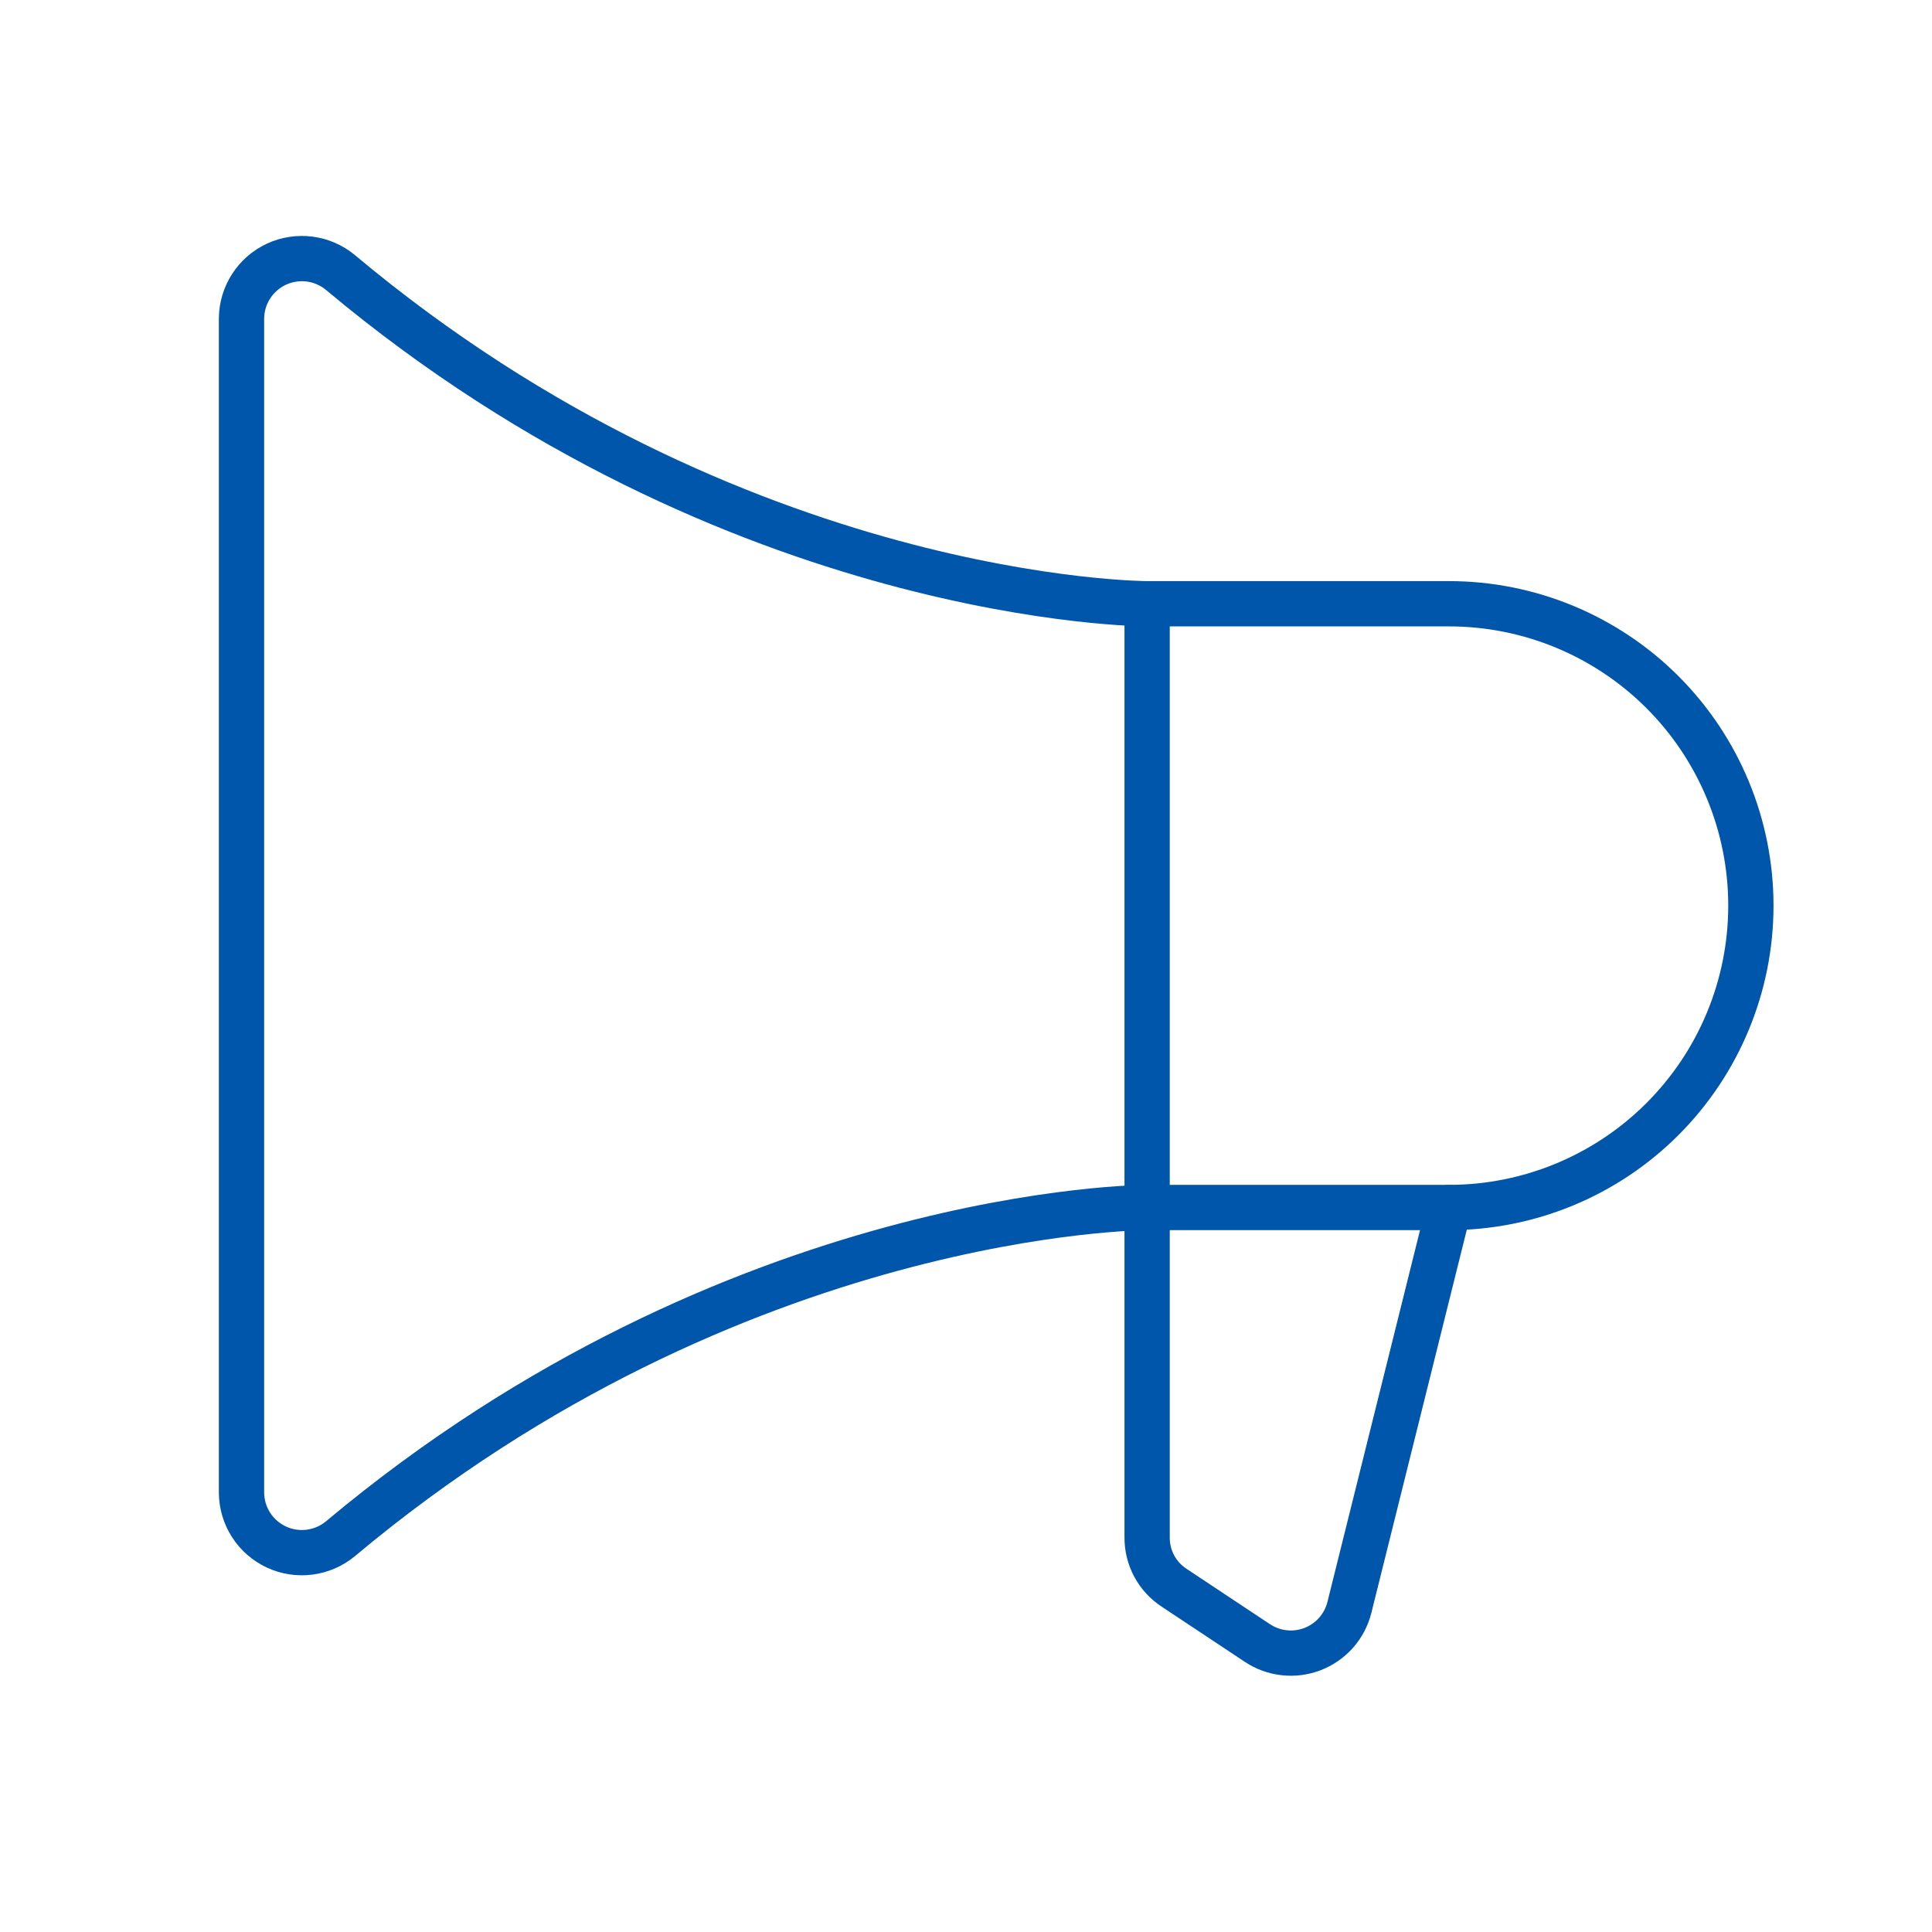
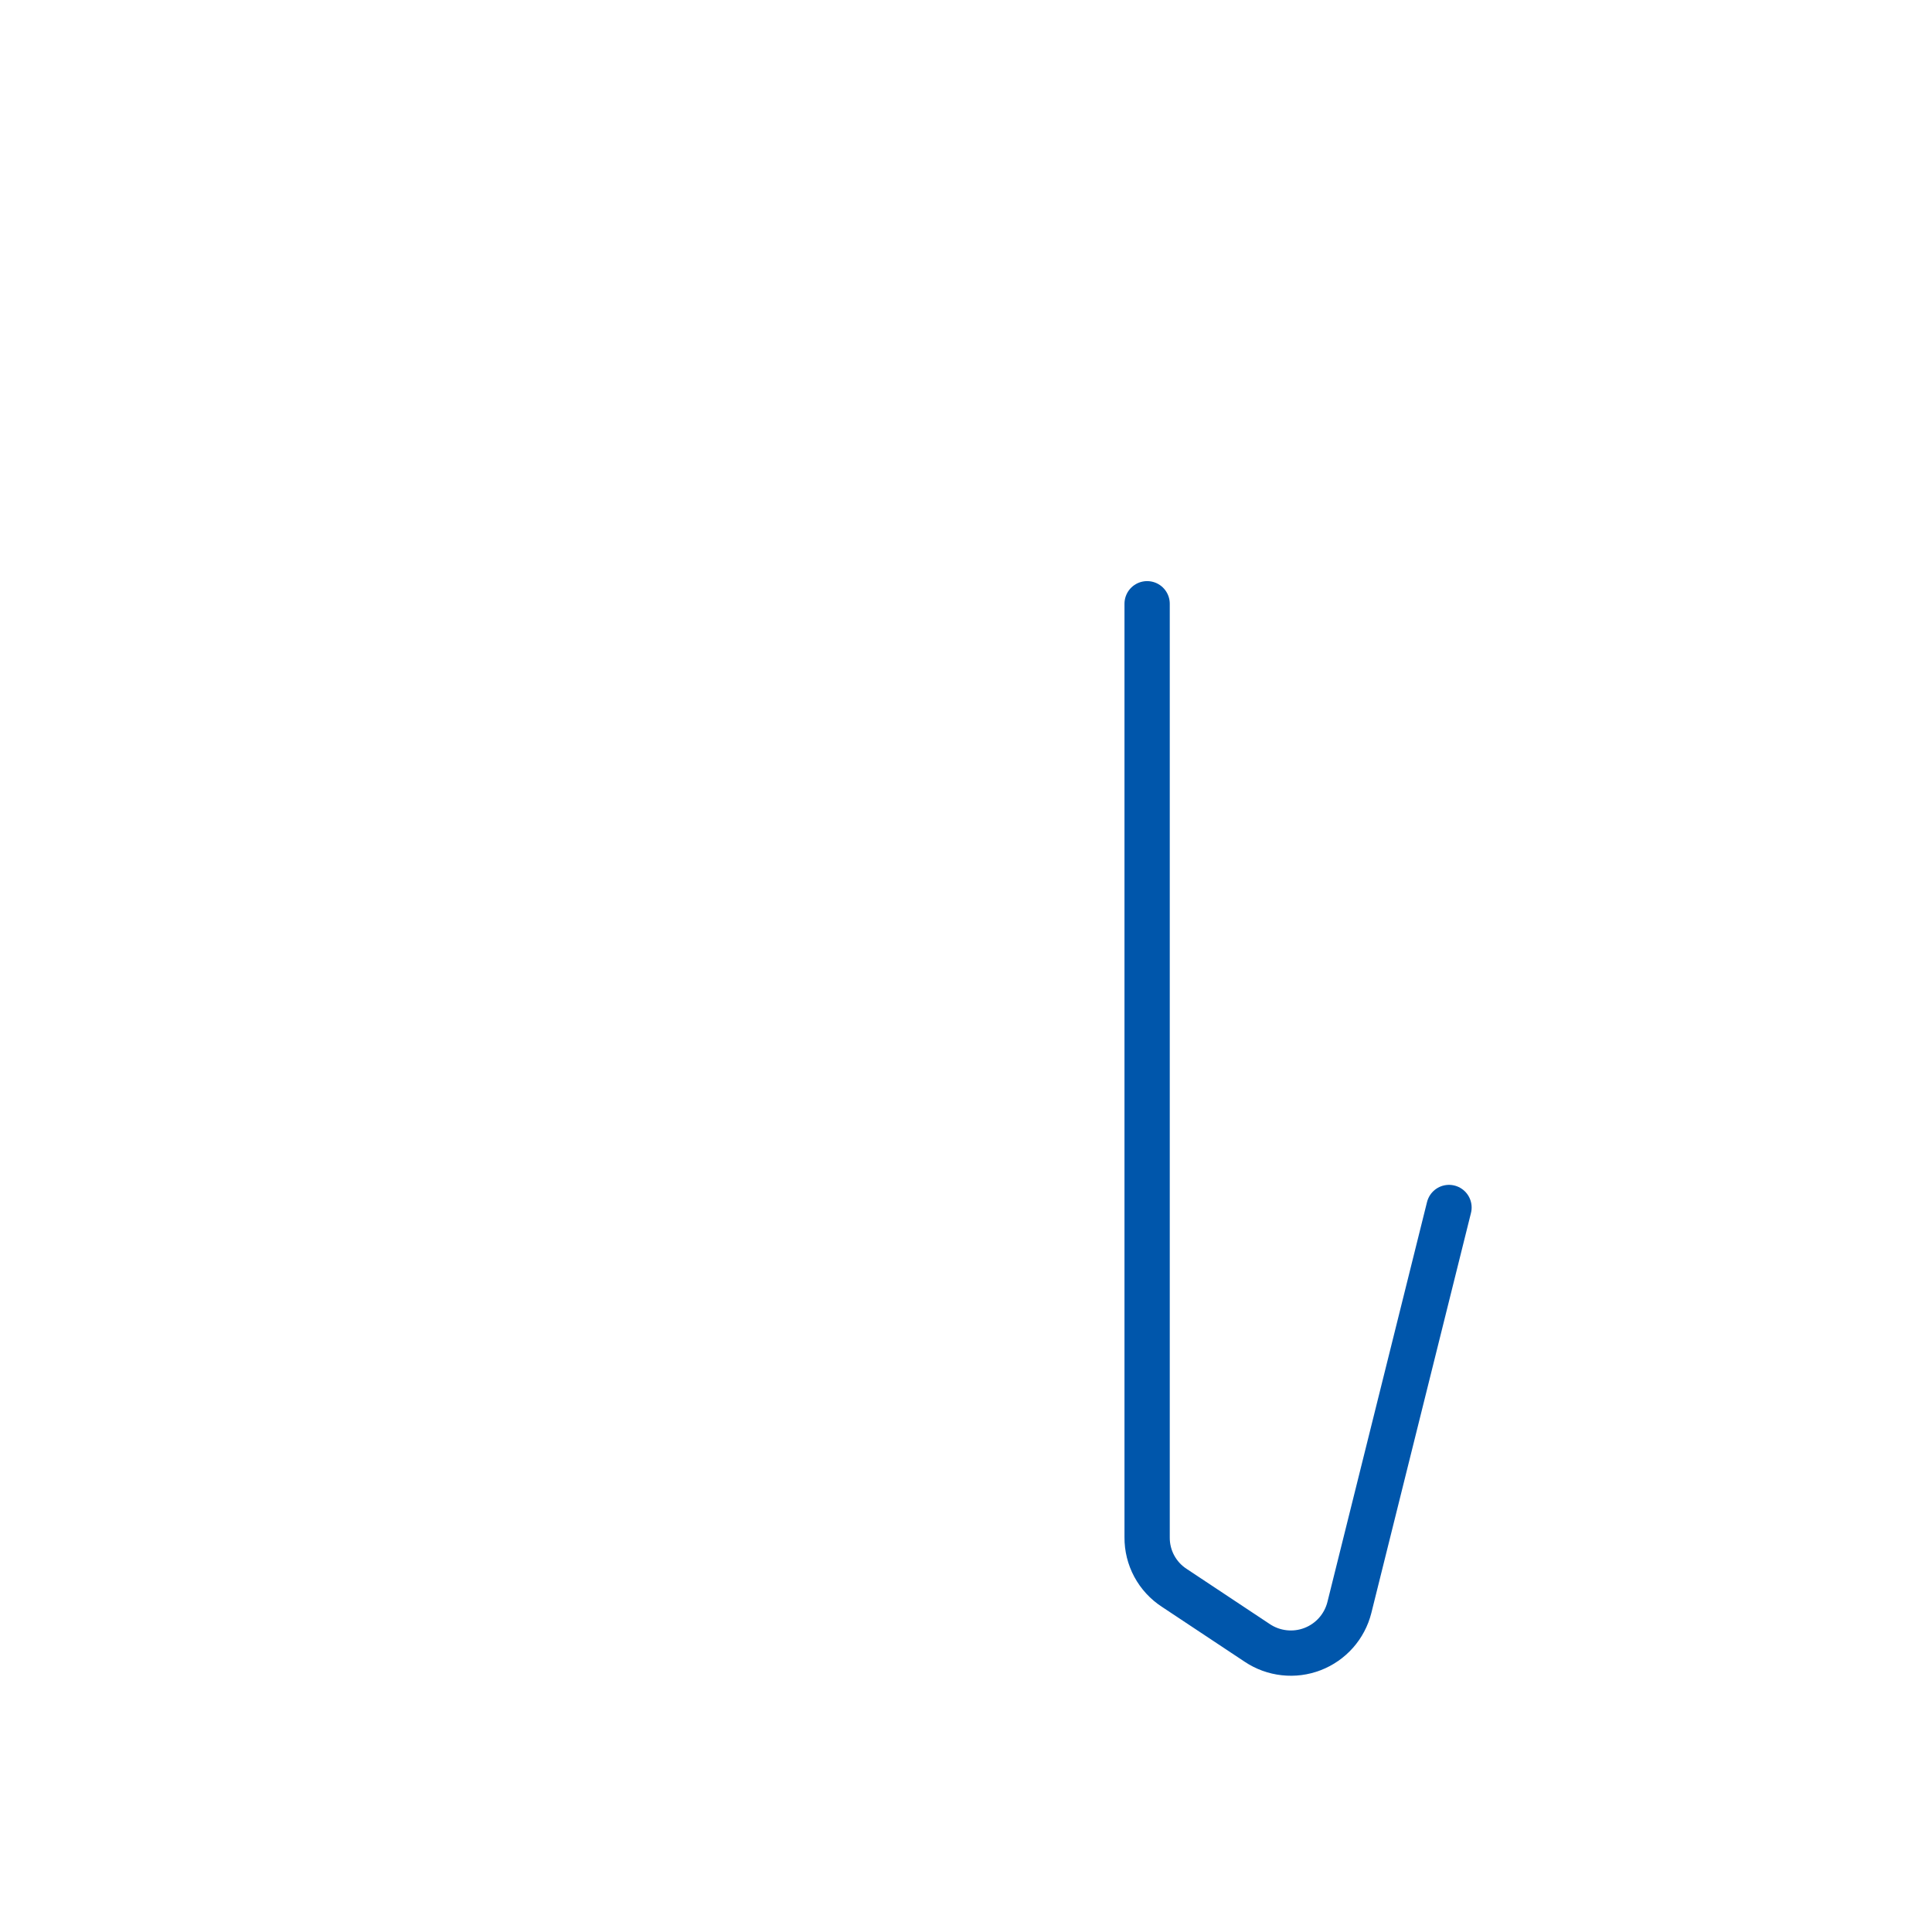
<svg xmlns="http://www.w3.org/2000/svg" width="64" height="64" viewBox="0 0 64 64" fill="none">
  <path d="M38 20V50.925C37.997 51.257 38.078 51.585 38.235 51.878C38.393 52.171 38.621 52.419 38.9 52.6L41.65 54.425C41.916 54.603 42.222 54.714 42.54 54.749C42.858 54.785 43.181 54.743 43.48 54.628C43.779 54.513 44.045 54.328 44.258 54.088C44.47 53.848 44.622 53.561 44.7 53.25L48 40" stroke="#0056AB" stroke-width="1.5" stroke-linecap="round" stroke-linejoin="round" />
-   <path d="M48 40C50.652 40 53.196 38.946 55.071 37.071C56.946 35.195 58 32.652 58 30C58 27.347 56.946 24.804 55.071 22.928C53.196 21.053 50.652 20 48 20H38C38 20 24.375 20 11.275 9.025C10.984 8.783 10.63 8.63 10.255 8.582C9.88 8.534 9.499 8.593 9.156 8.752C8.813 8.912 8.522 9.166 8.318 9.484C8.113 9.802 8.003 10.171 8 10.55V49.45C8.003 49.828 8.113 50.197 8.318 50.516C8.522 50.834 8.813 51.087 9.156 51.247C9.499 51.407 9.88 51.466 10.255 51.417C10.63 51.369 10.984 51.216 11.275 50.975C24.375 40 38 40 38 40H48Z" stroke="#0056AB" stroke-width="1.5" stroke-linecap="round" stroke-linejoin="round" />
</svg>